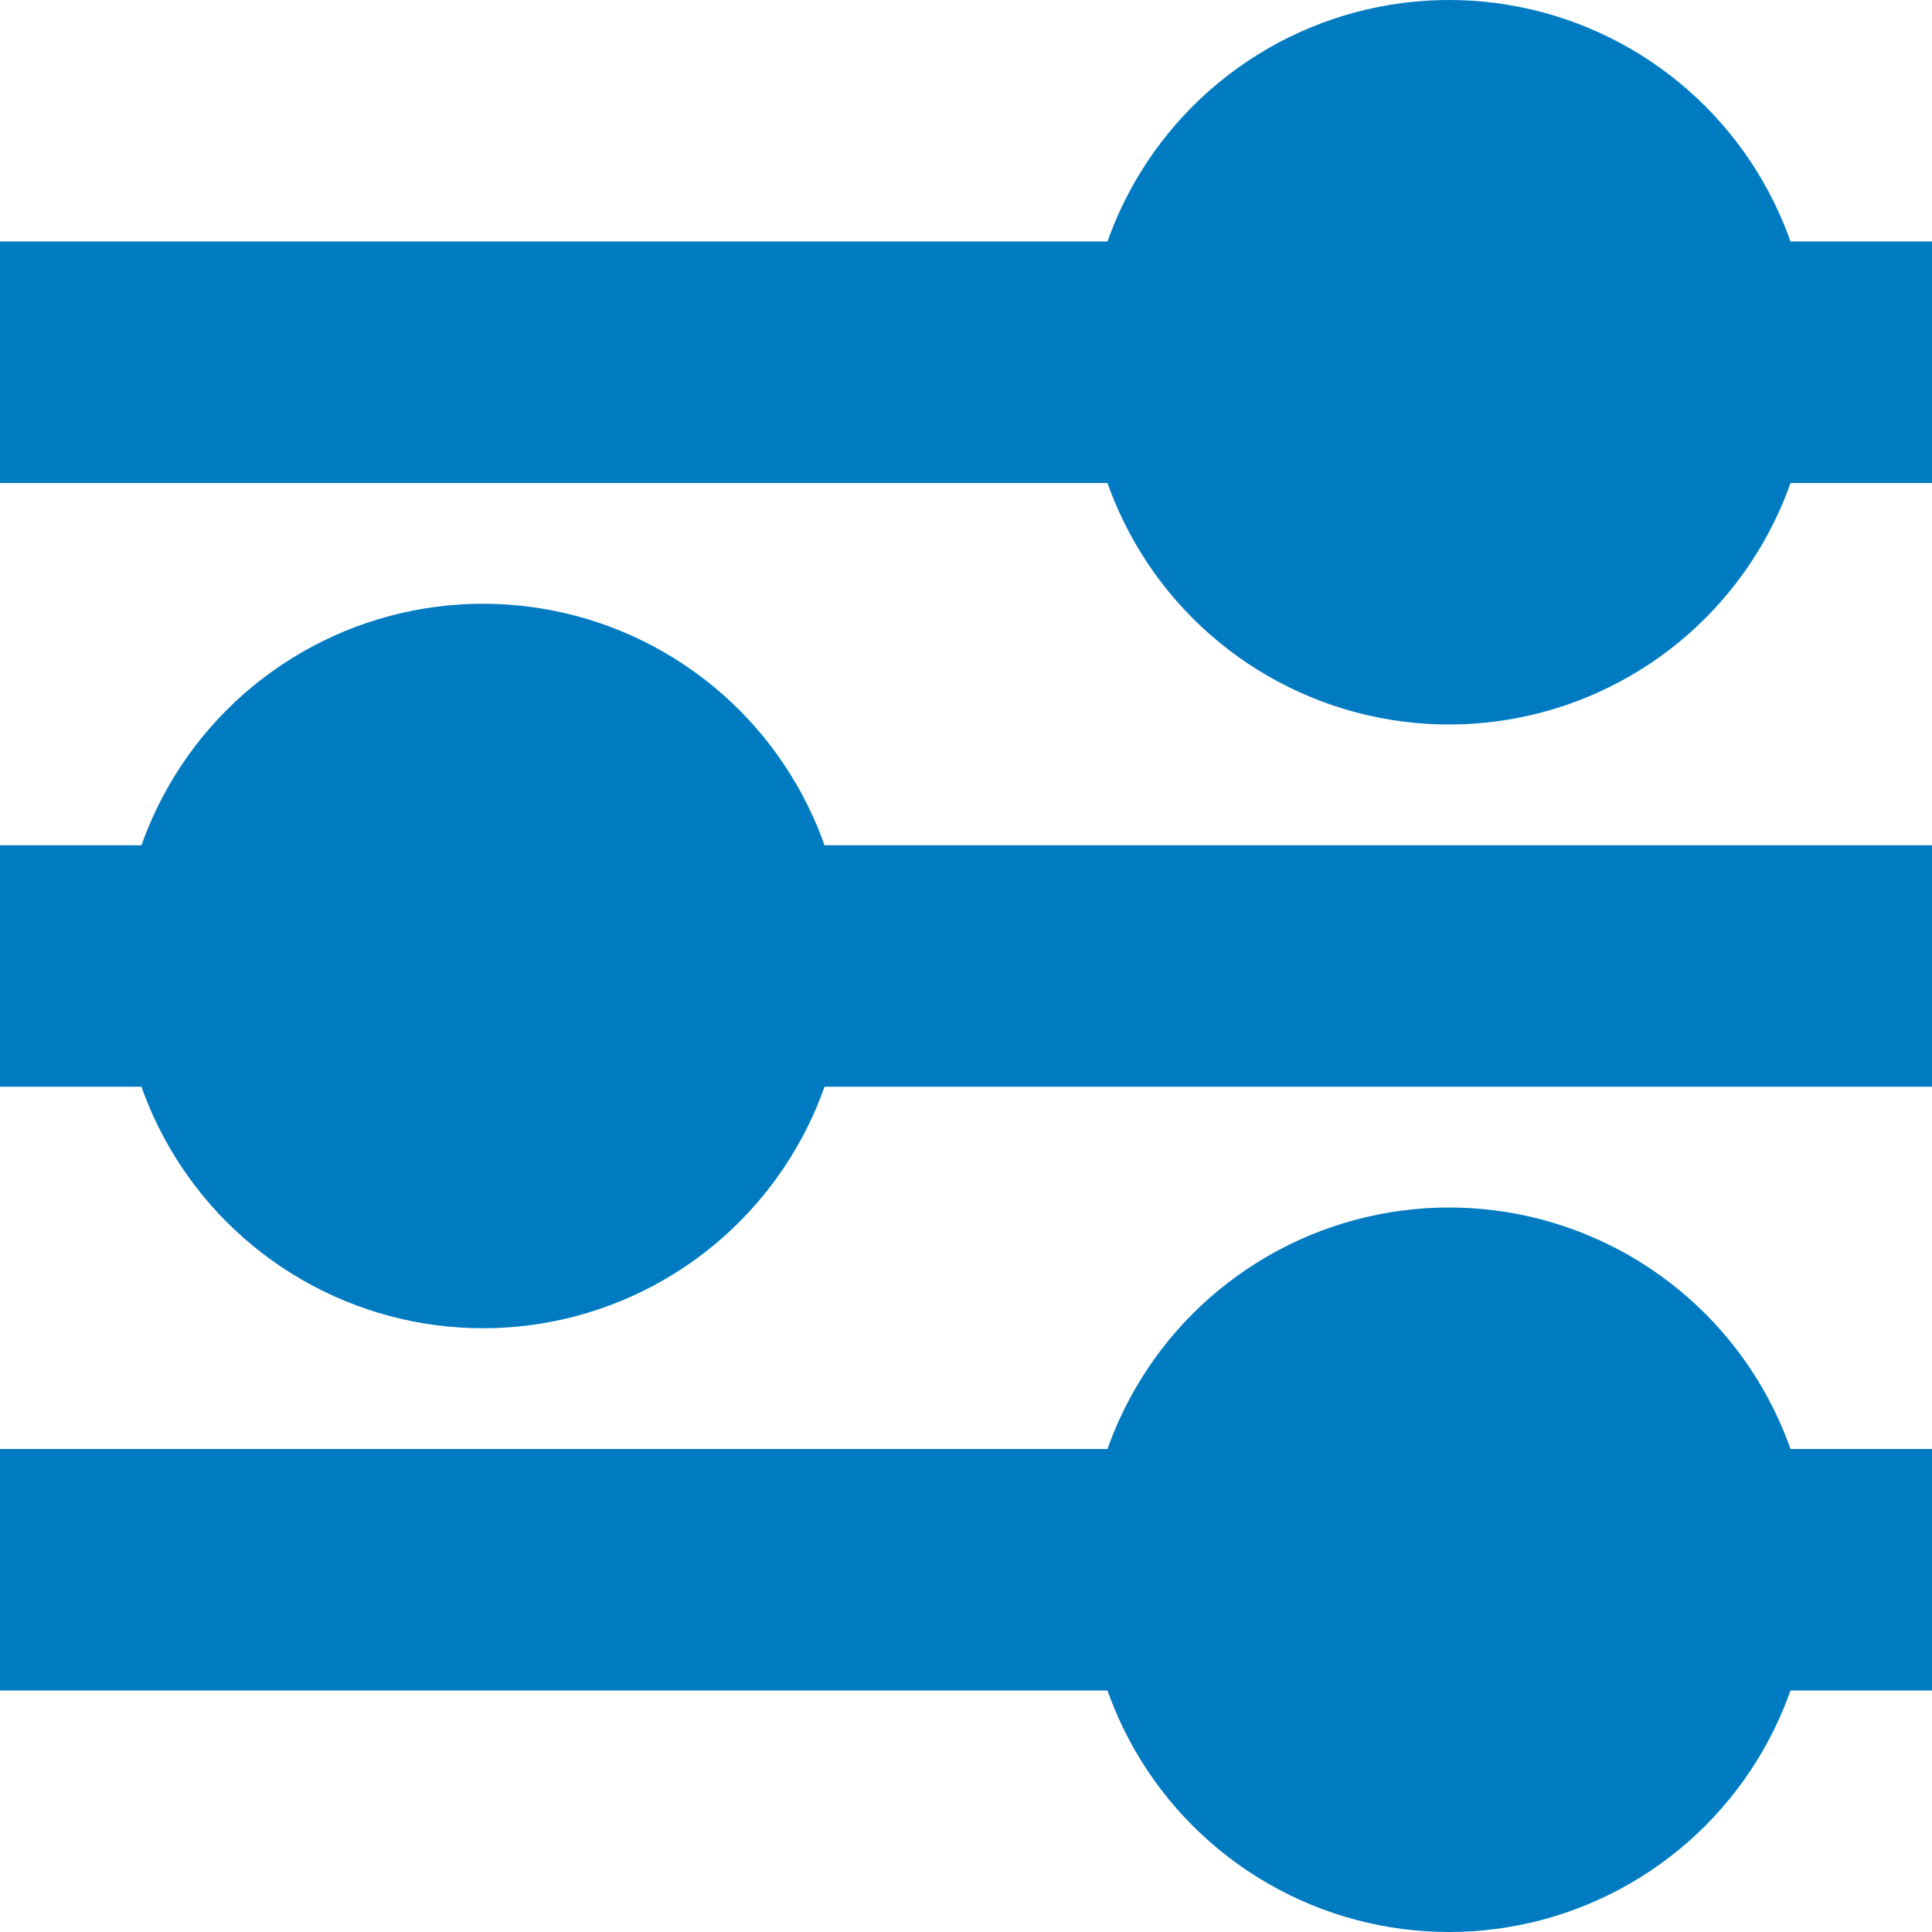
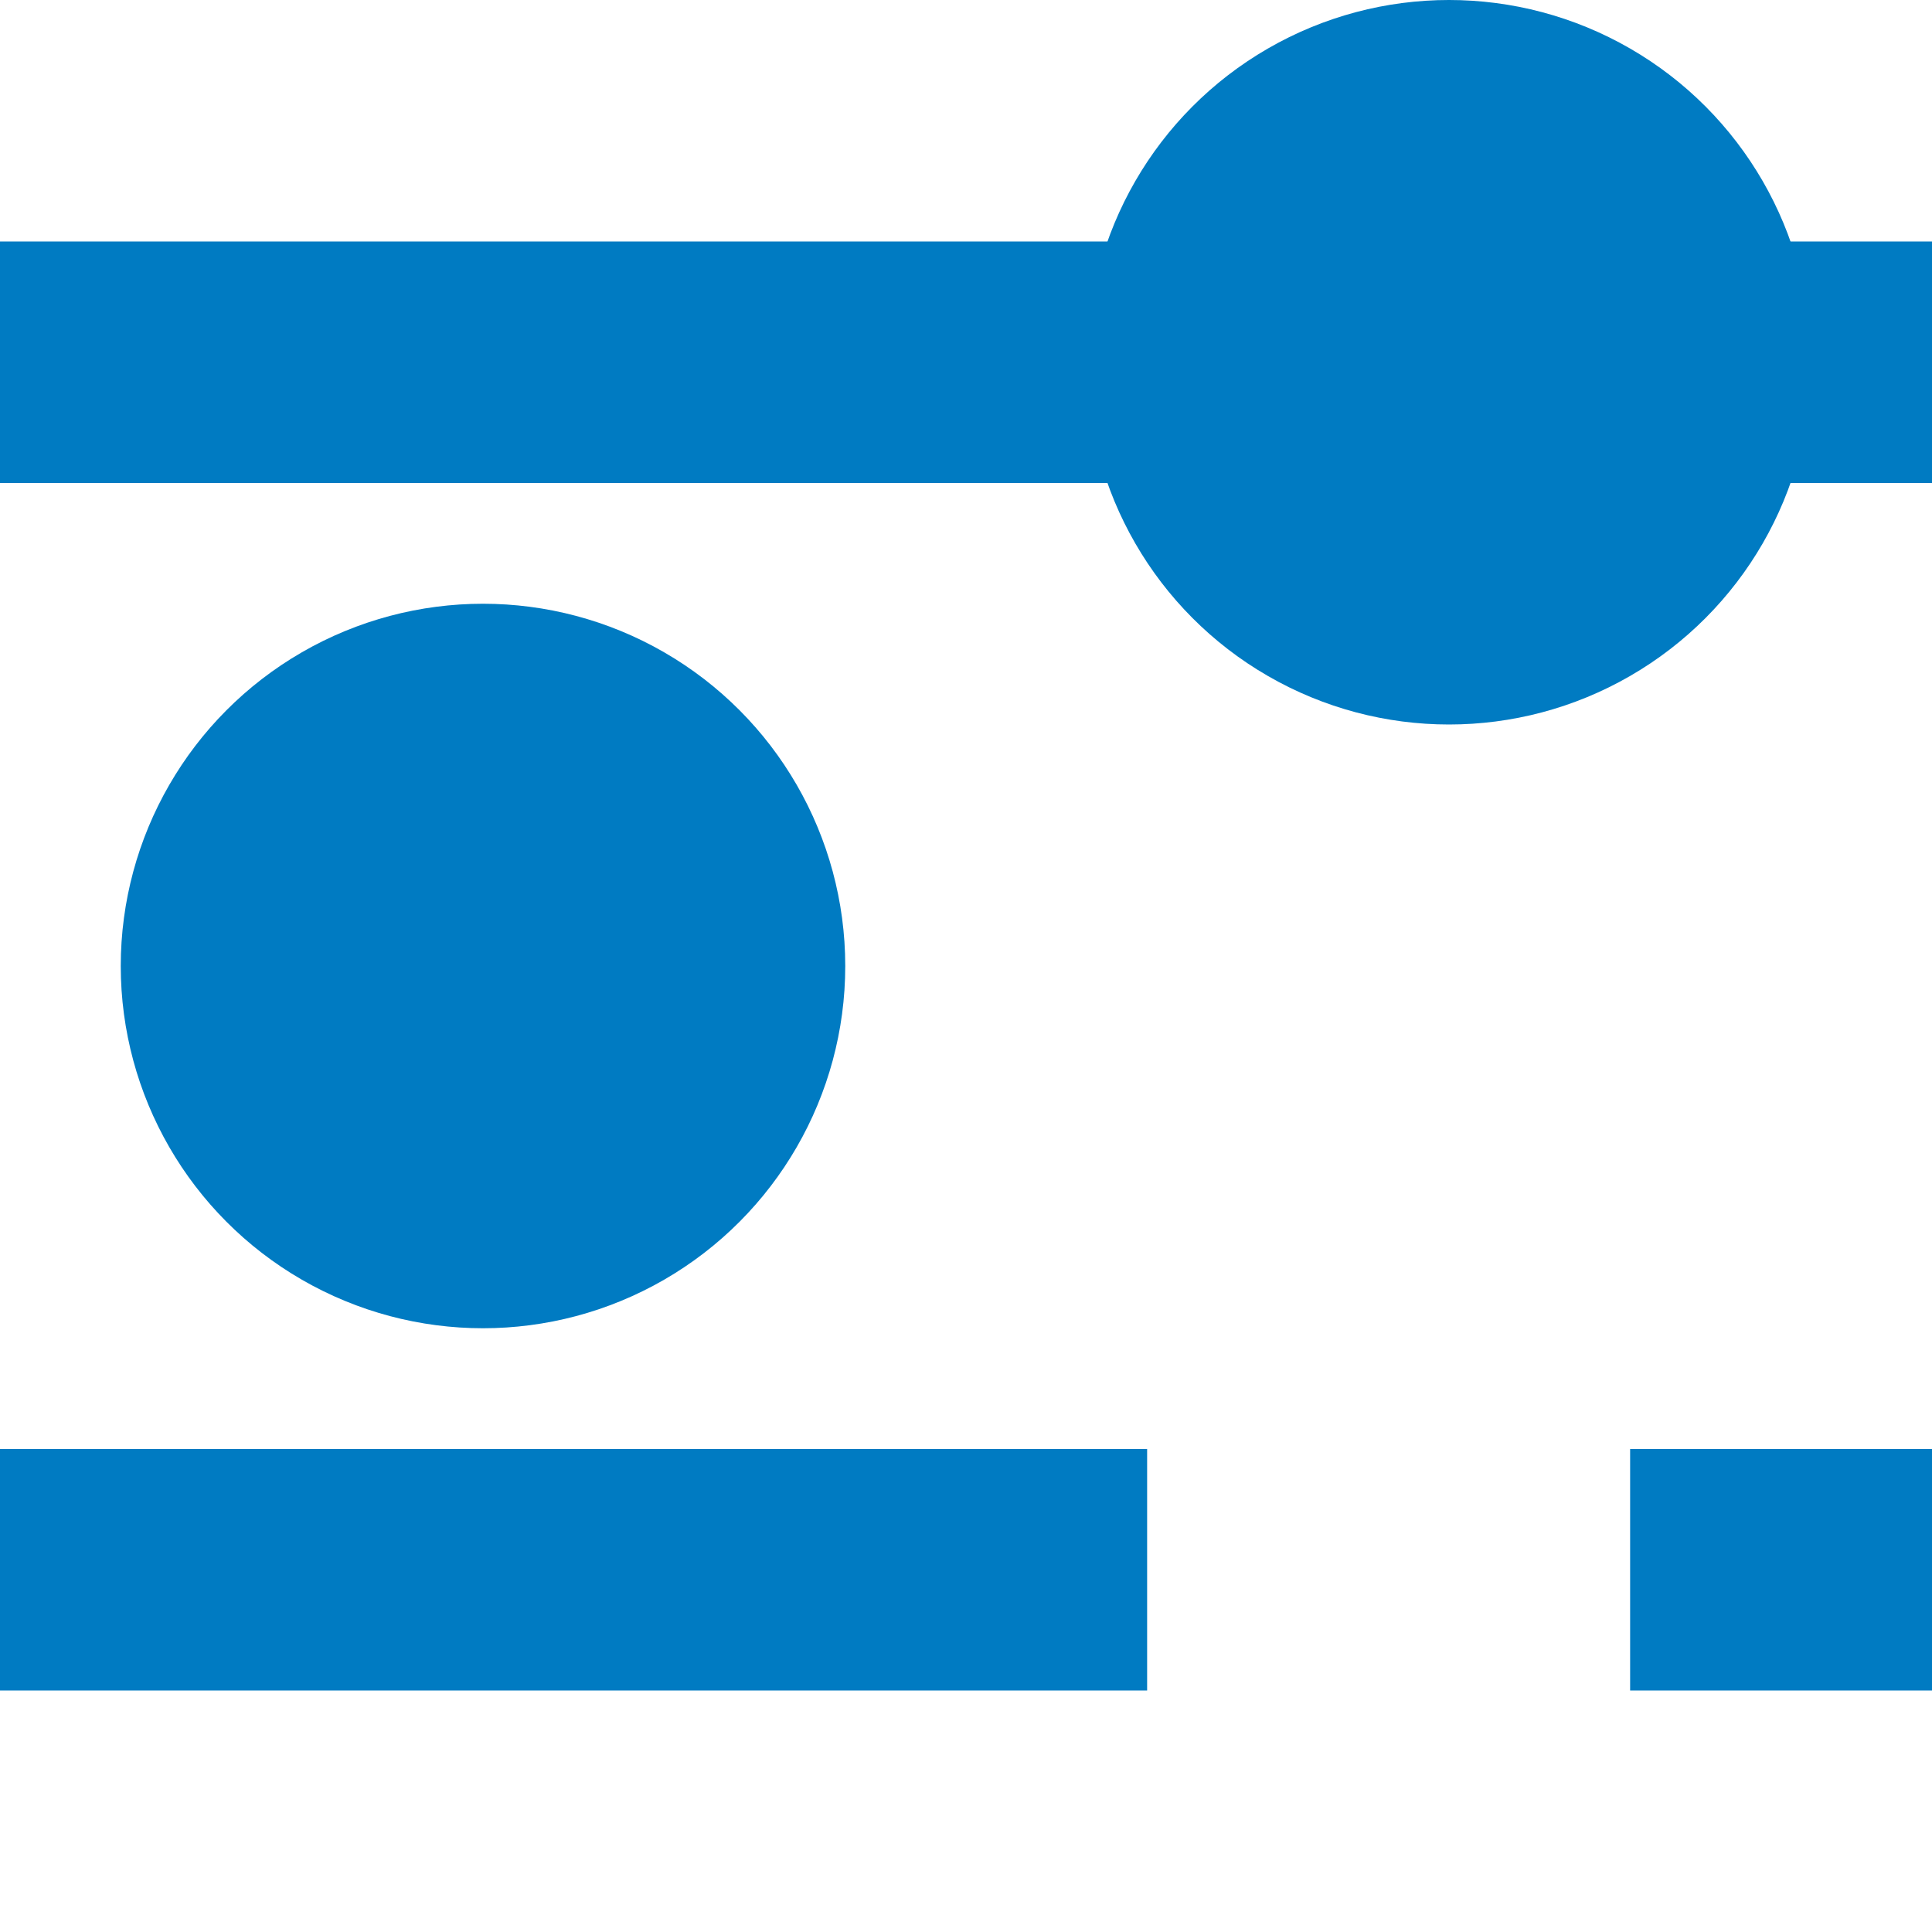
<svg xmlns="http://www.w3.org/2000/svg" width="16" height="16" viewBox="0 0 16 16" fill="none">
  <path d="M0 3H9.5M16 3H13.5" stroke="#007BC2" stroke-width="2" />
  <path d="M0 13H9.5M16 13H13.5" stroke="#007BC2" stroke-width="2" />
-   <path d="M16 8H6.5M0 8H2.5" stroke="#007BC2" stroke-width="2" />
  <circle cx="12" cy="3" r="2.5" fill="#007BC2" stroke="#007BC2" />
  <circle cx="4" cy="8" r="2.5" fill="#007BC2" stroke="#007BC2" />
-   <circle cx="12" cy="13" r="2.5" fill="#007BC2" stroke="#007BC2" />
</svg>